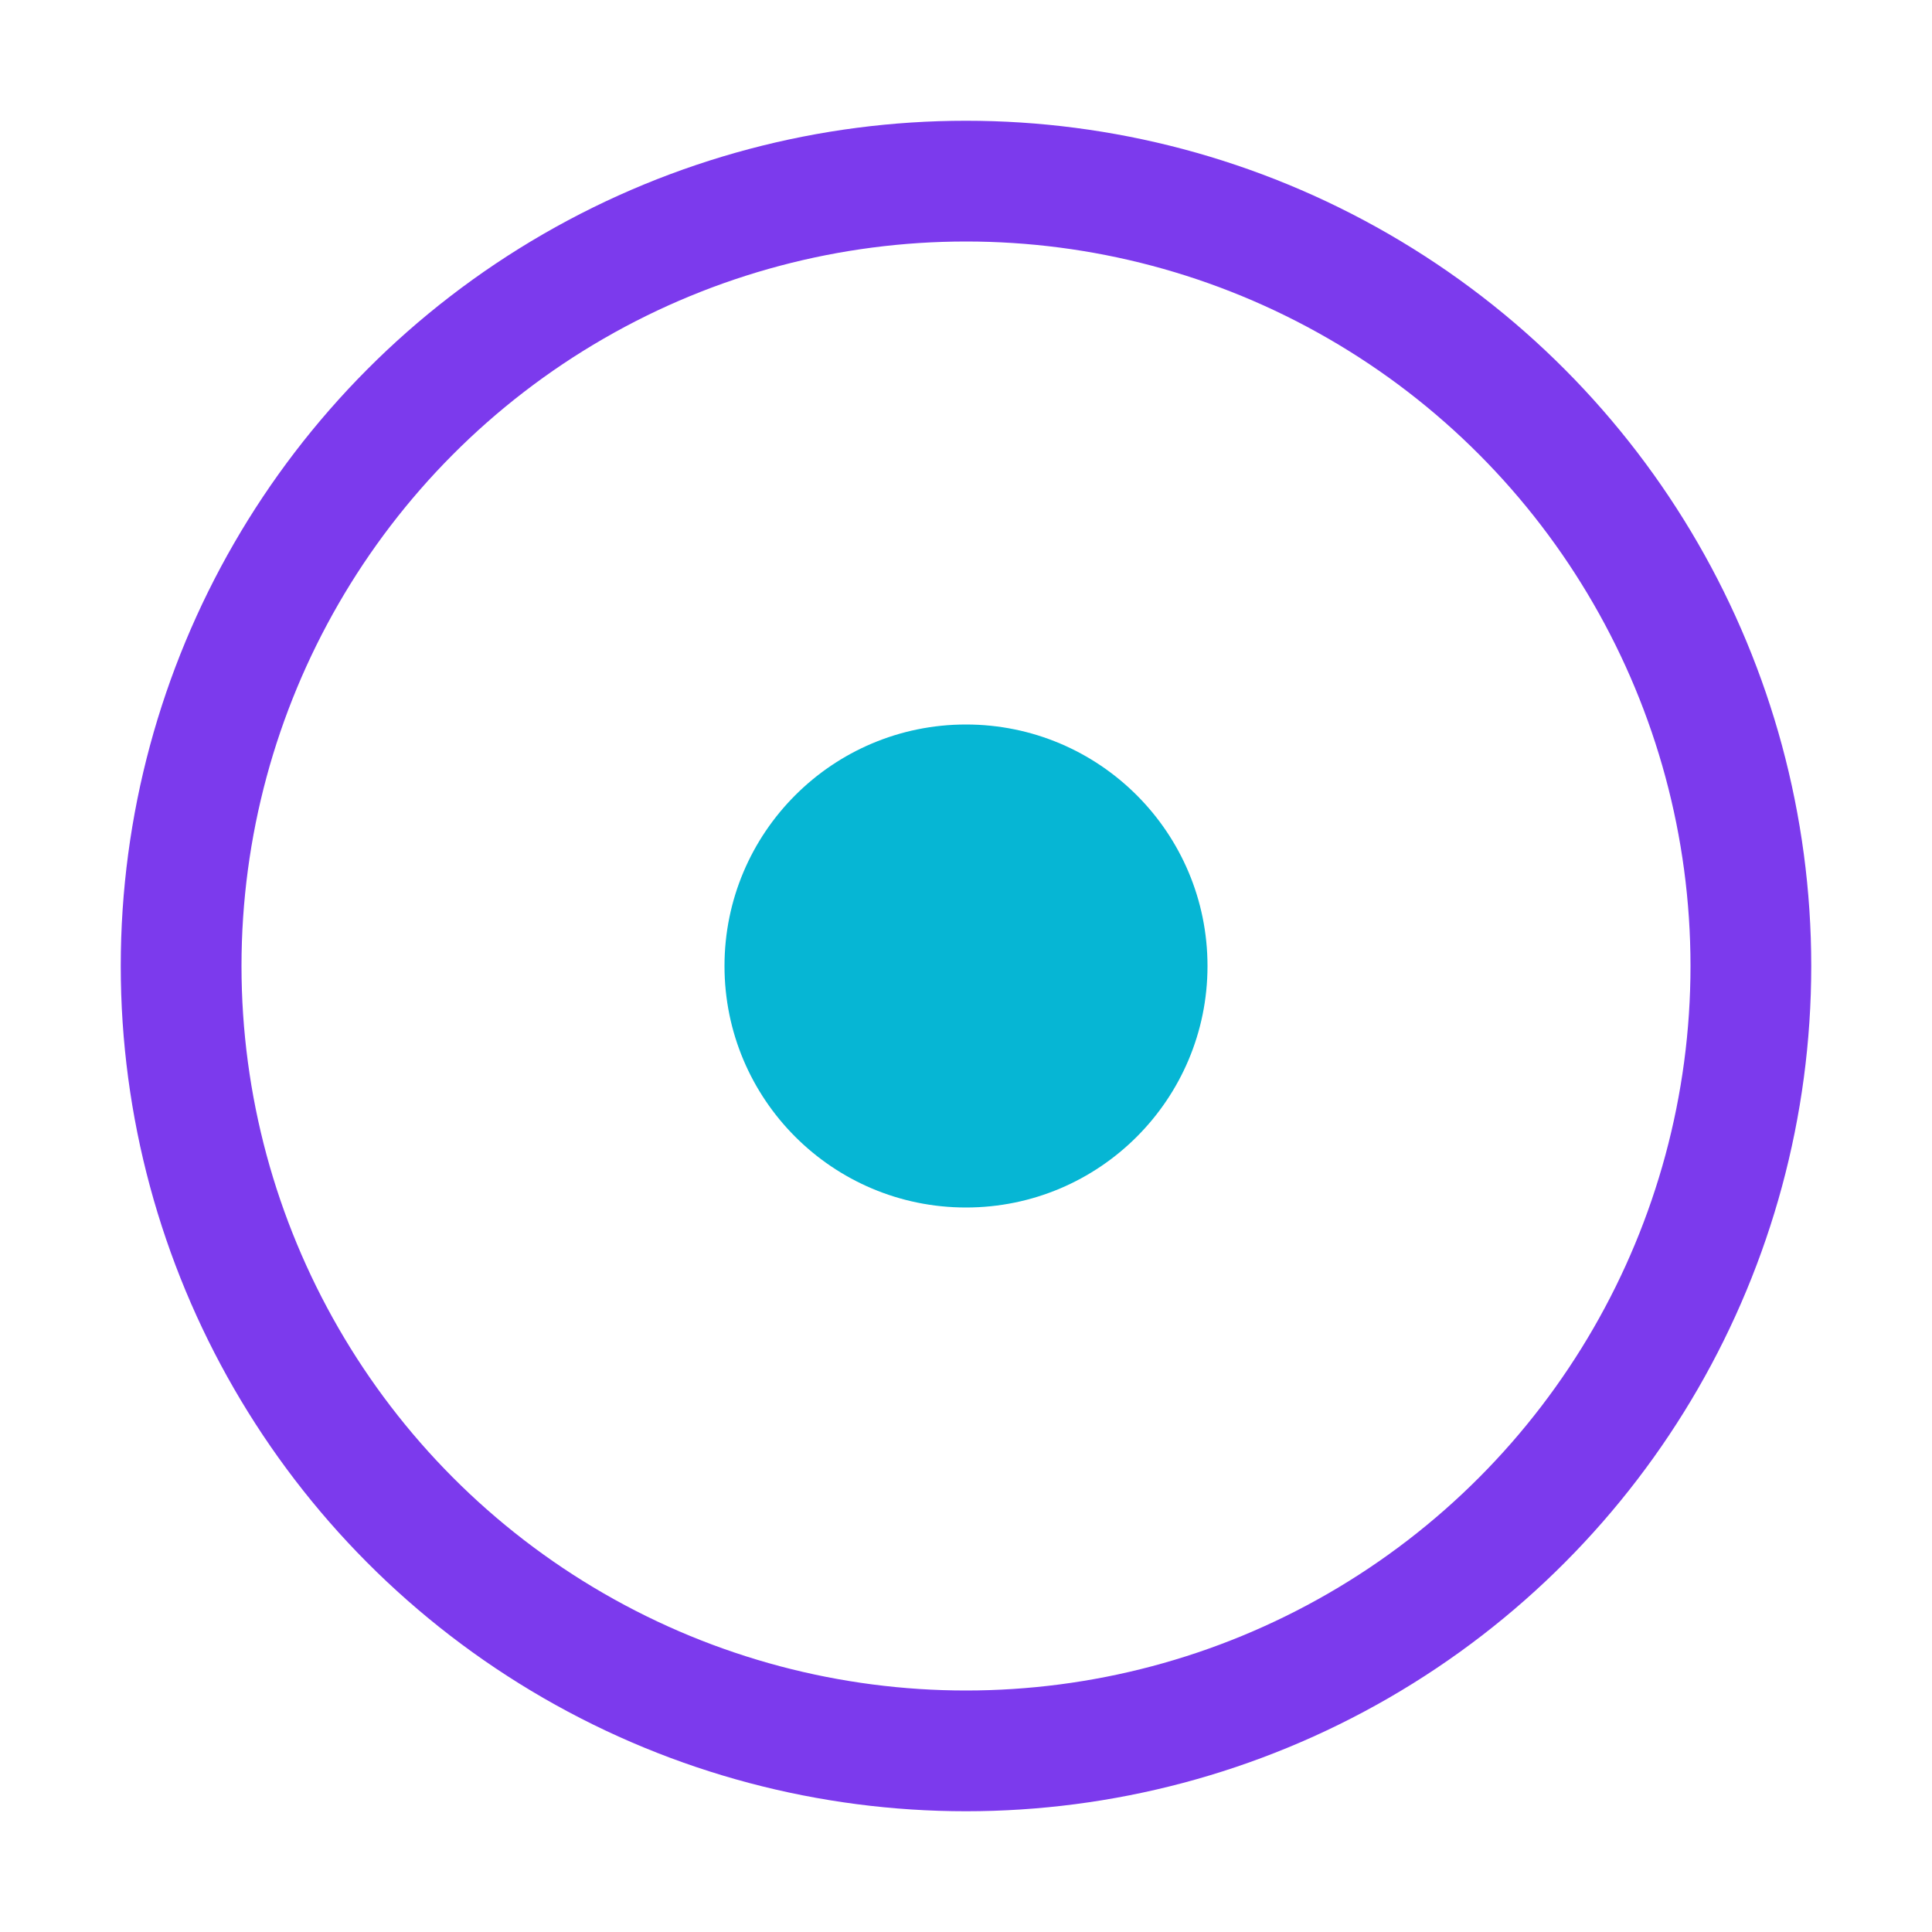
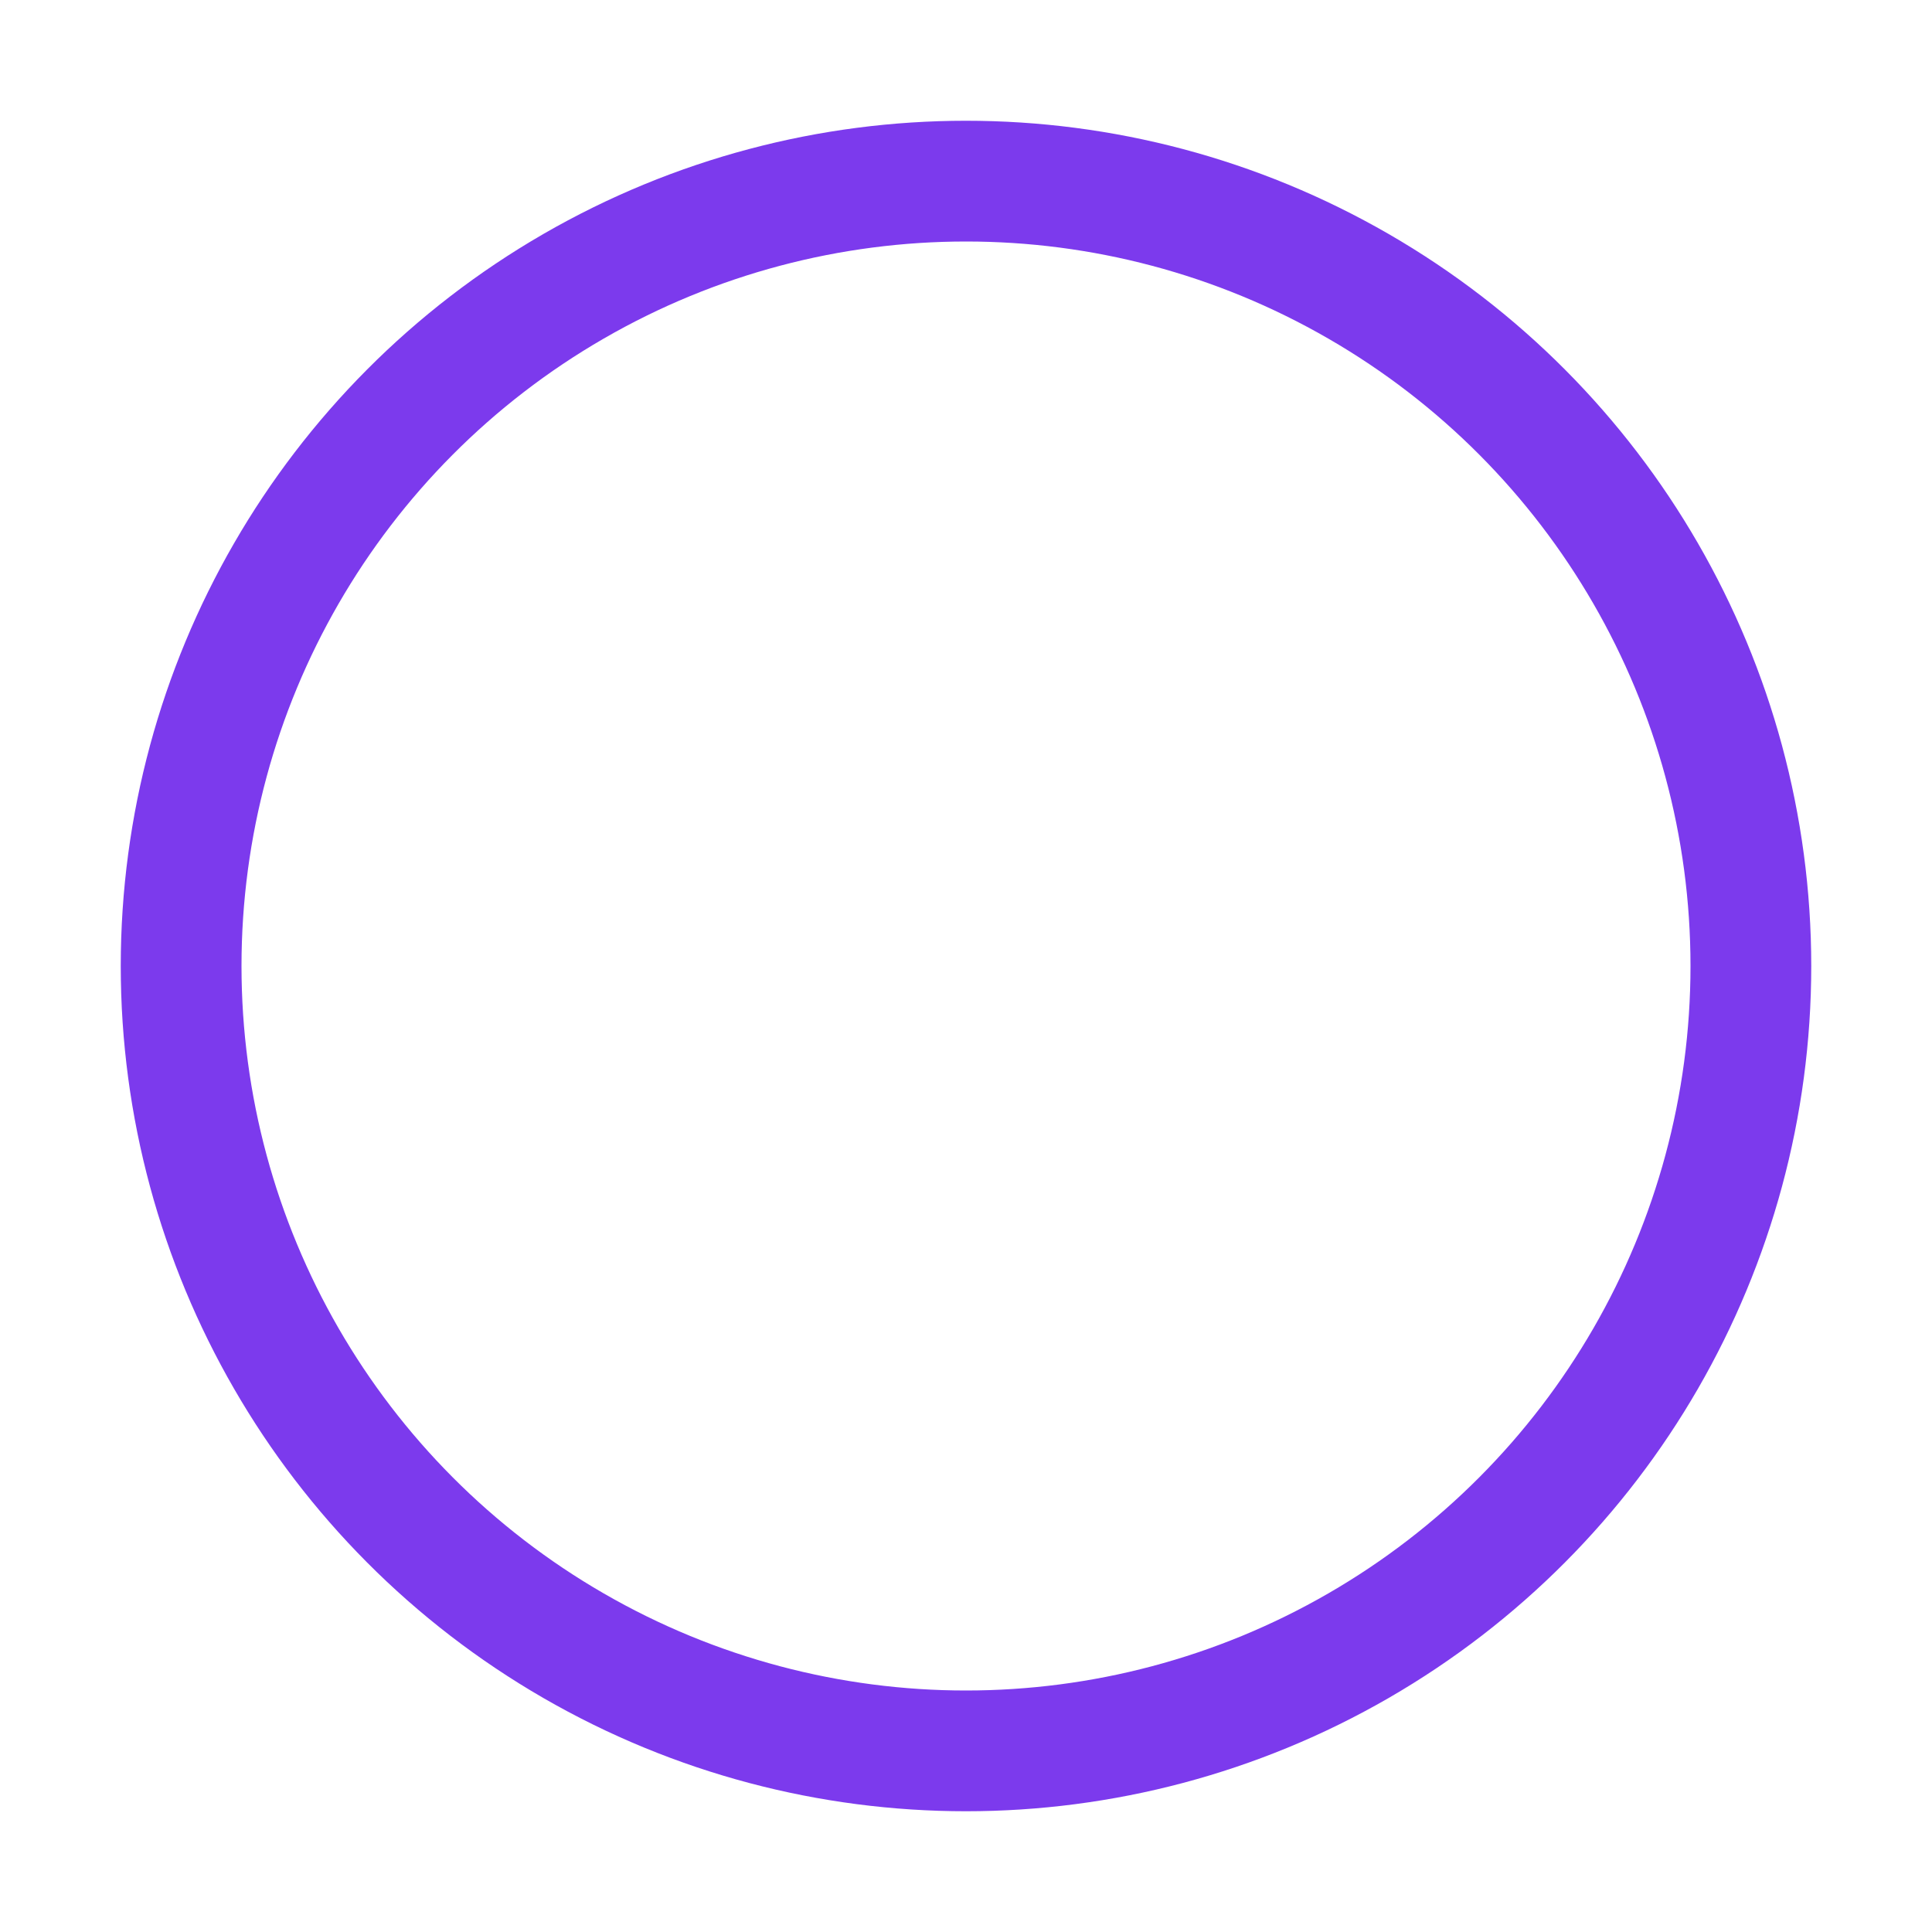
<svg xmlns="http://www.w3.org/2000/svg" width="64" height="64" viewBox="0 0 64 64" fill="none">
  <circle cx="32" cy="32" r="26" stroke="#7c3aed" stroke-width="4" />
-   <circle cx="32" cy="32" r="8" fill="#06b6d4" />
</svg>